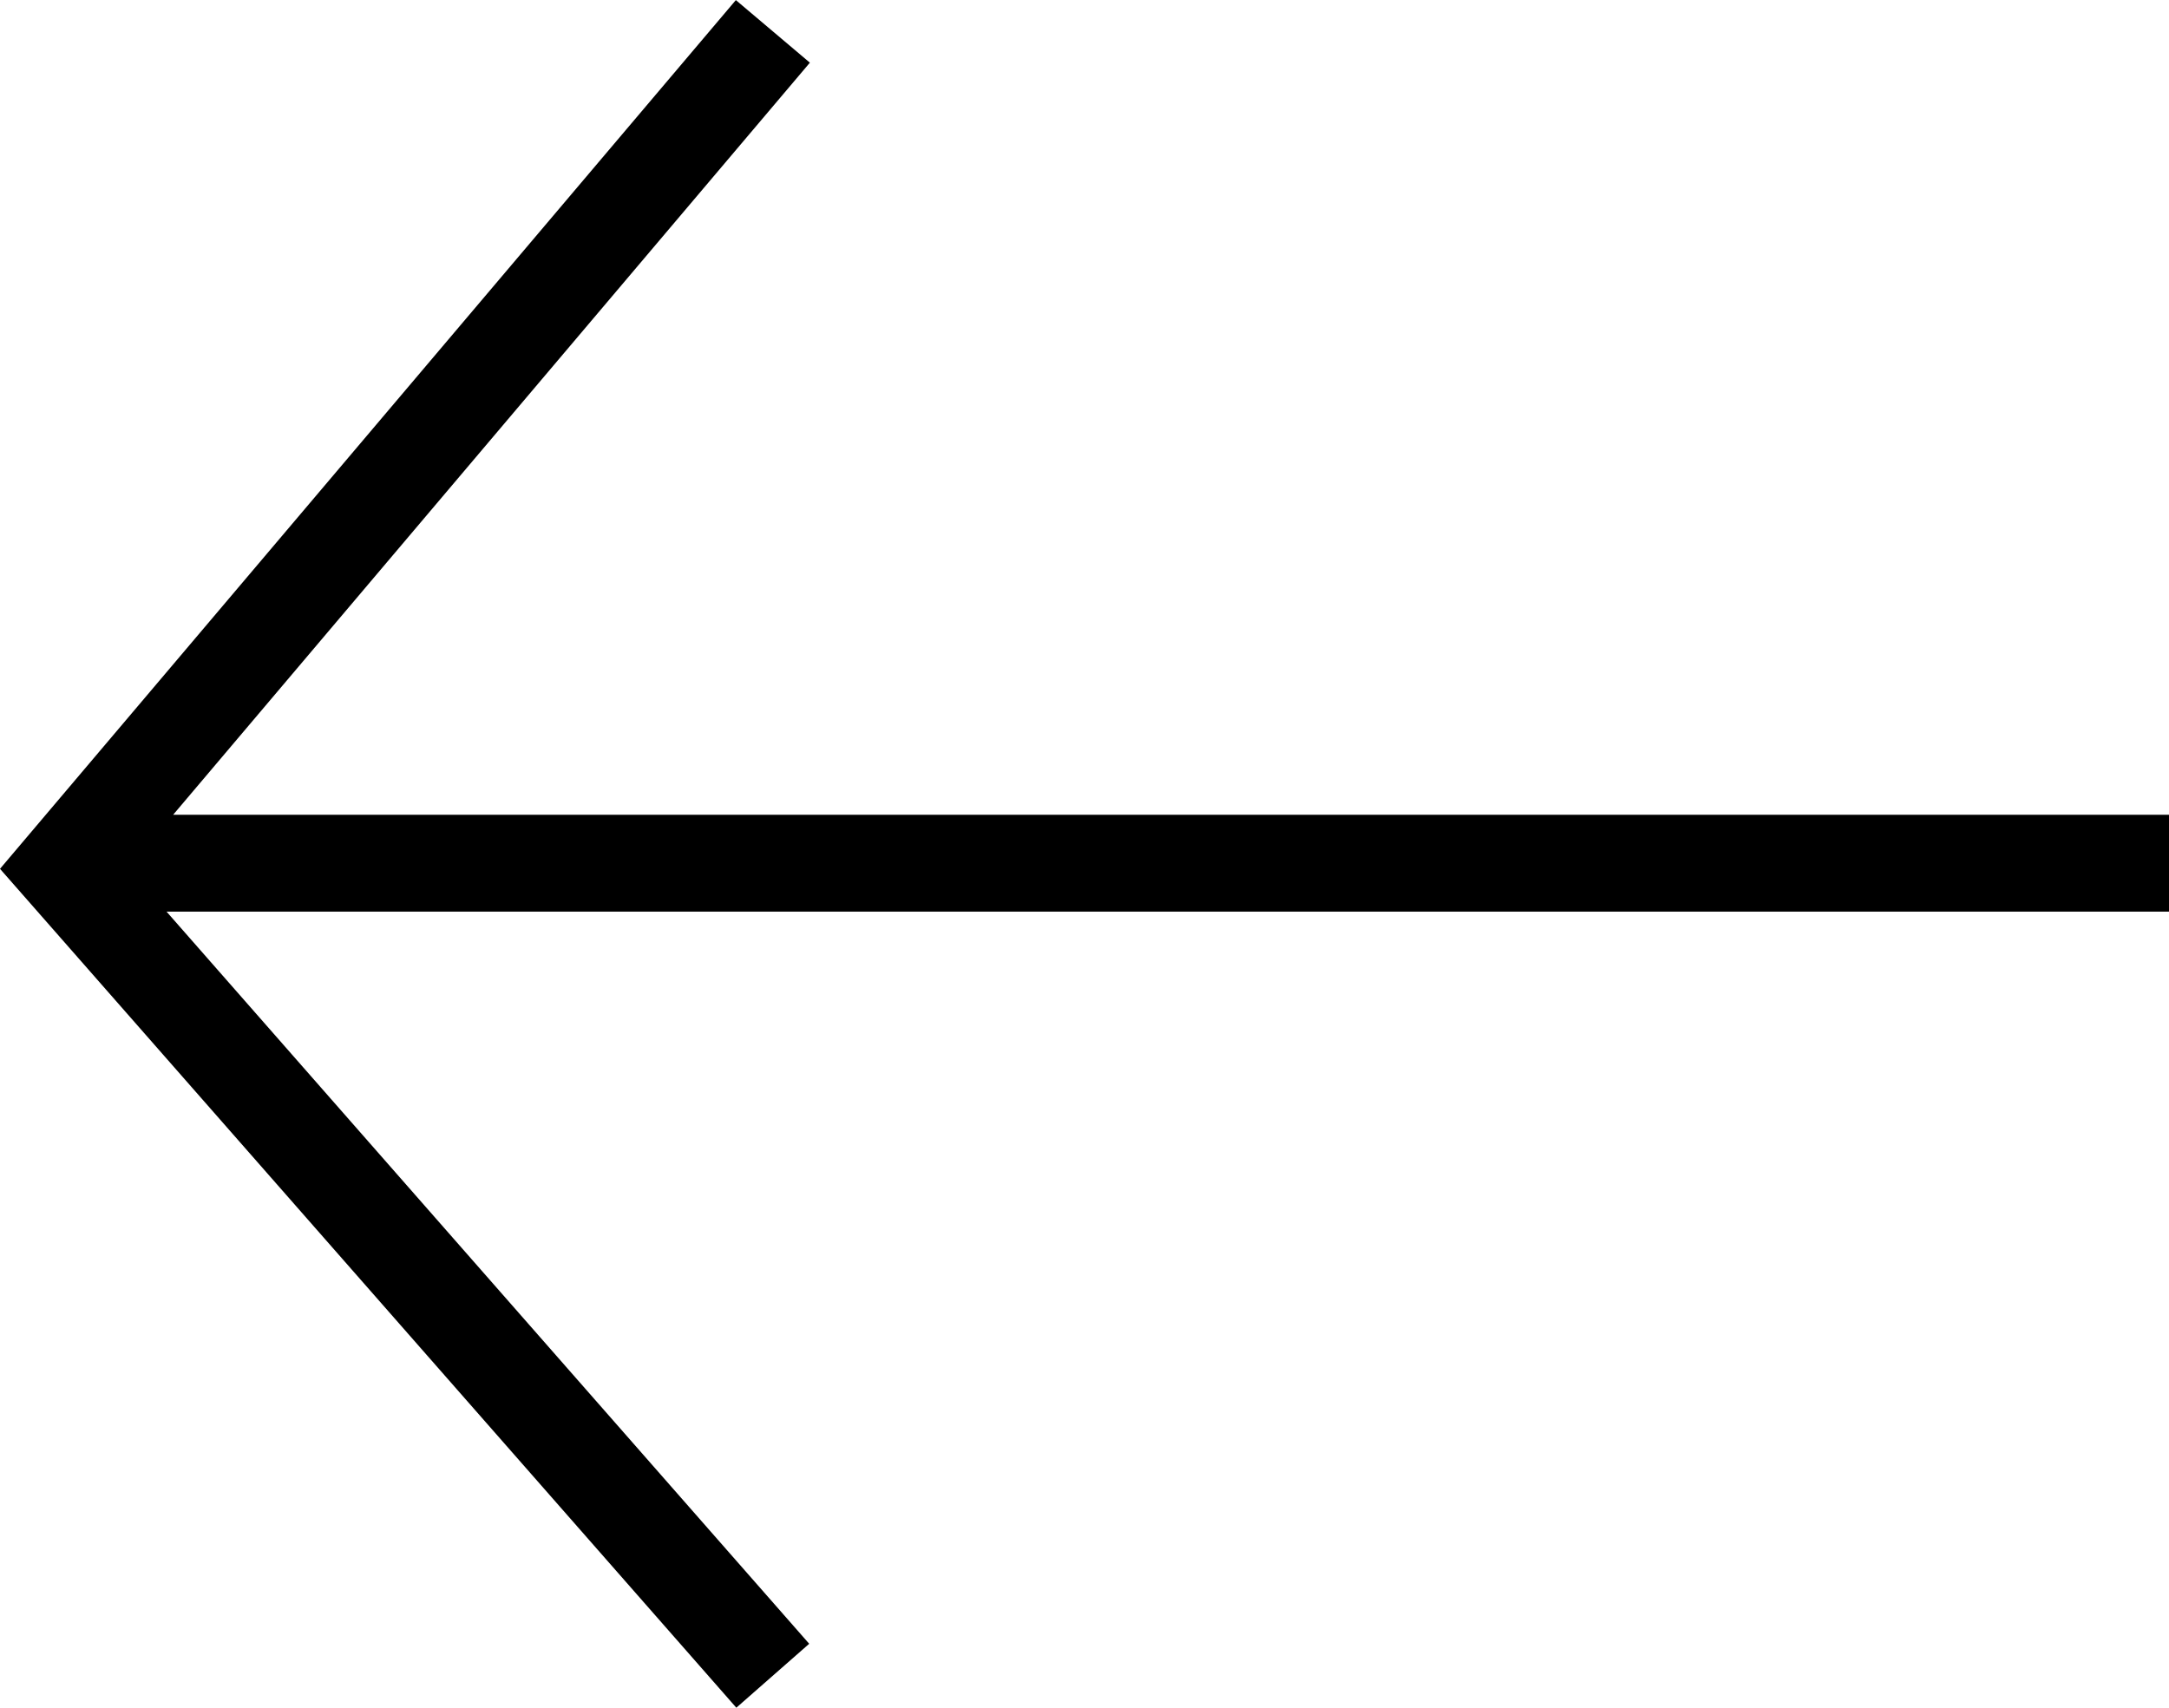
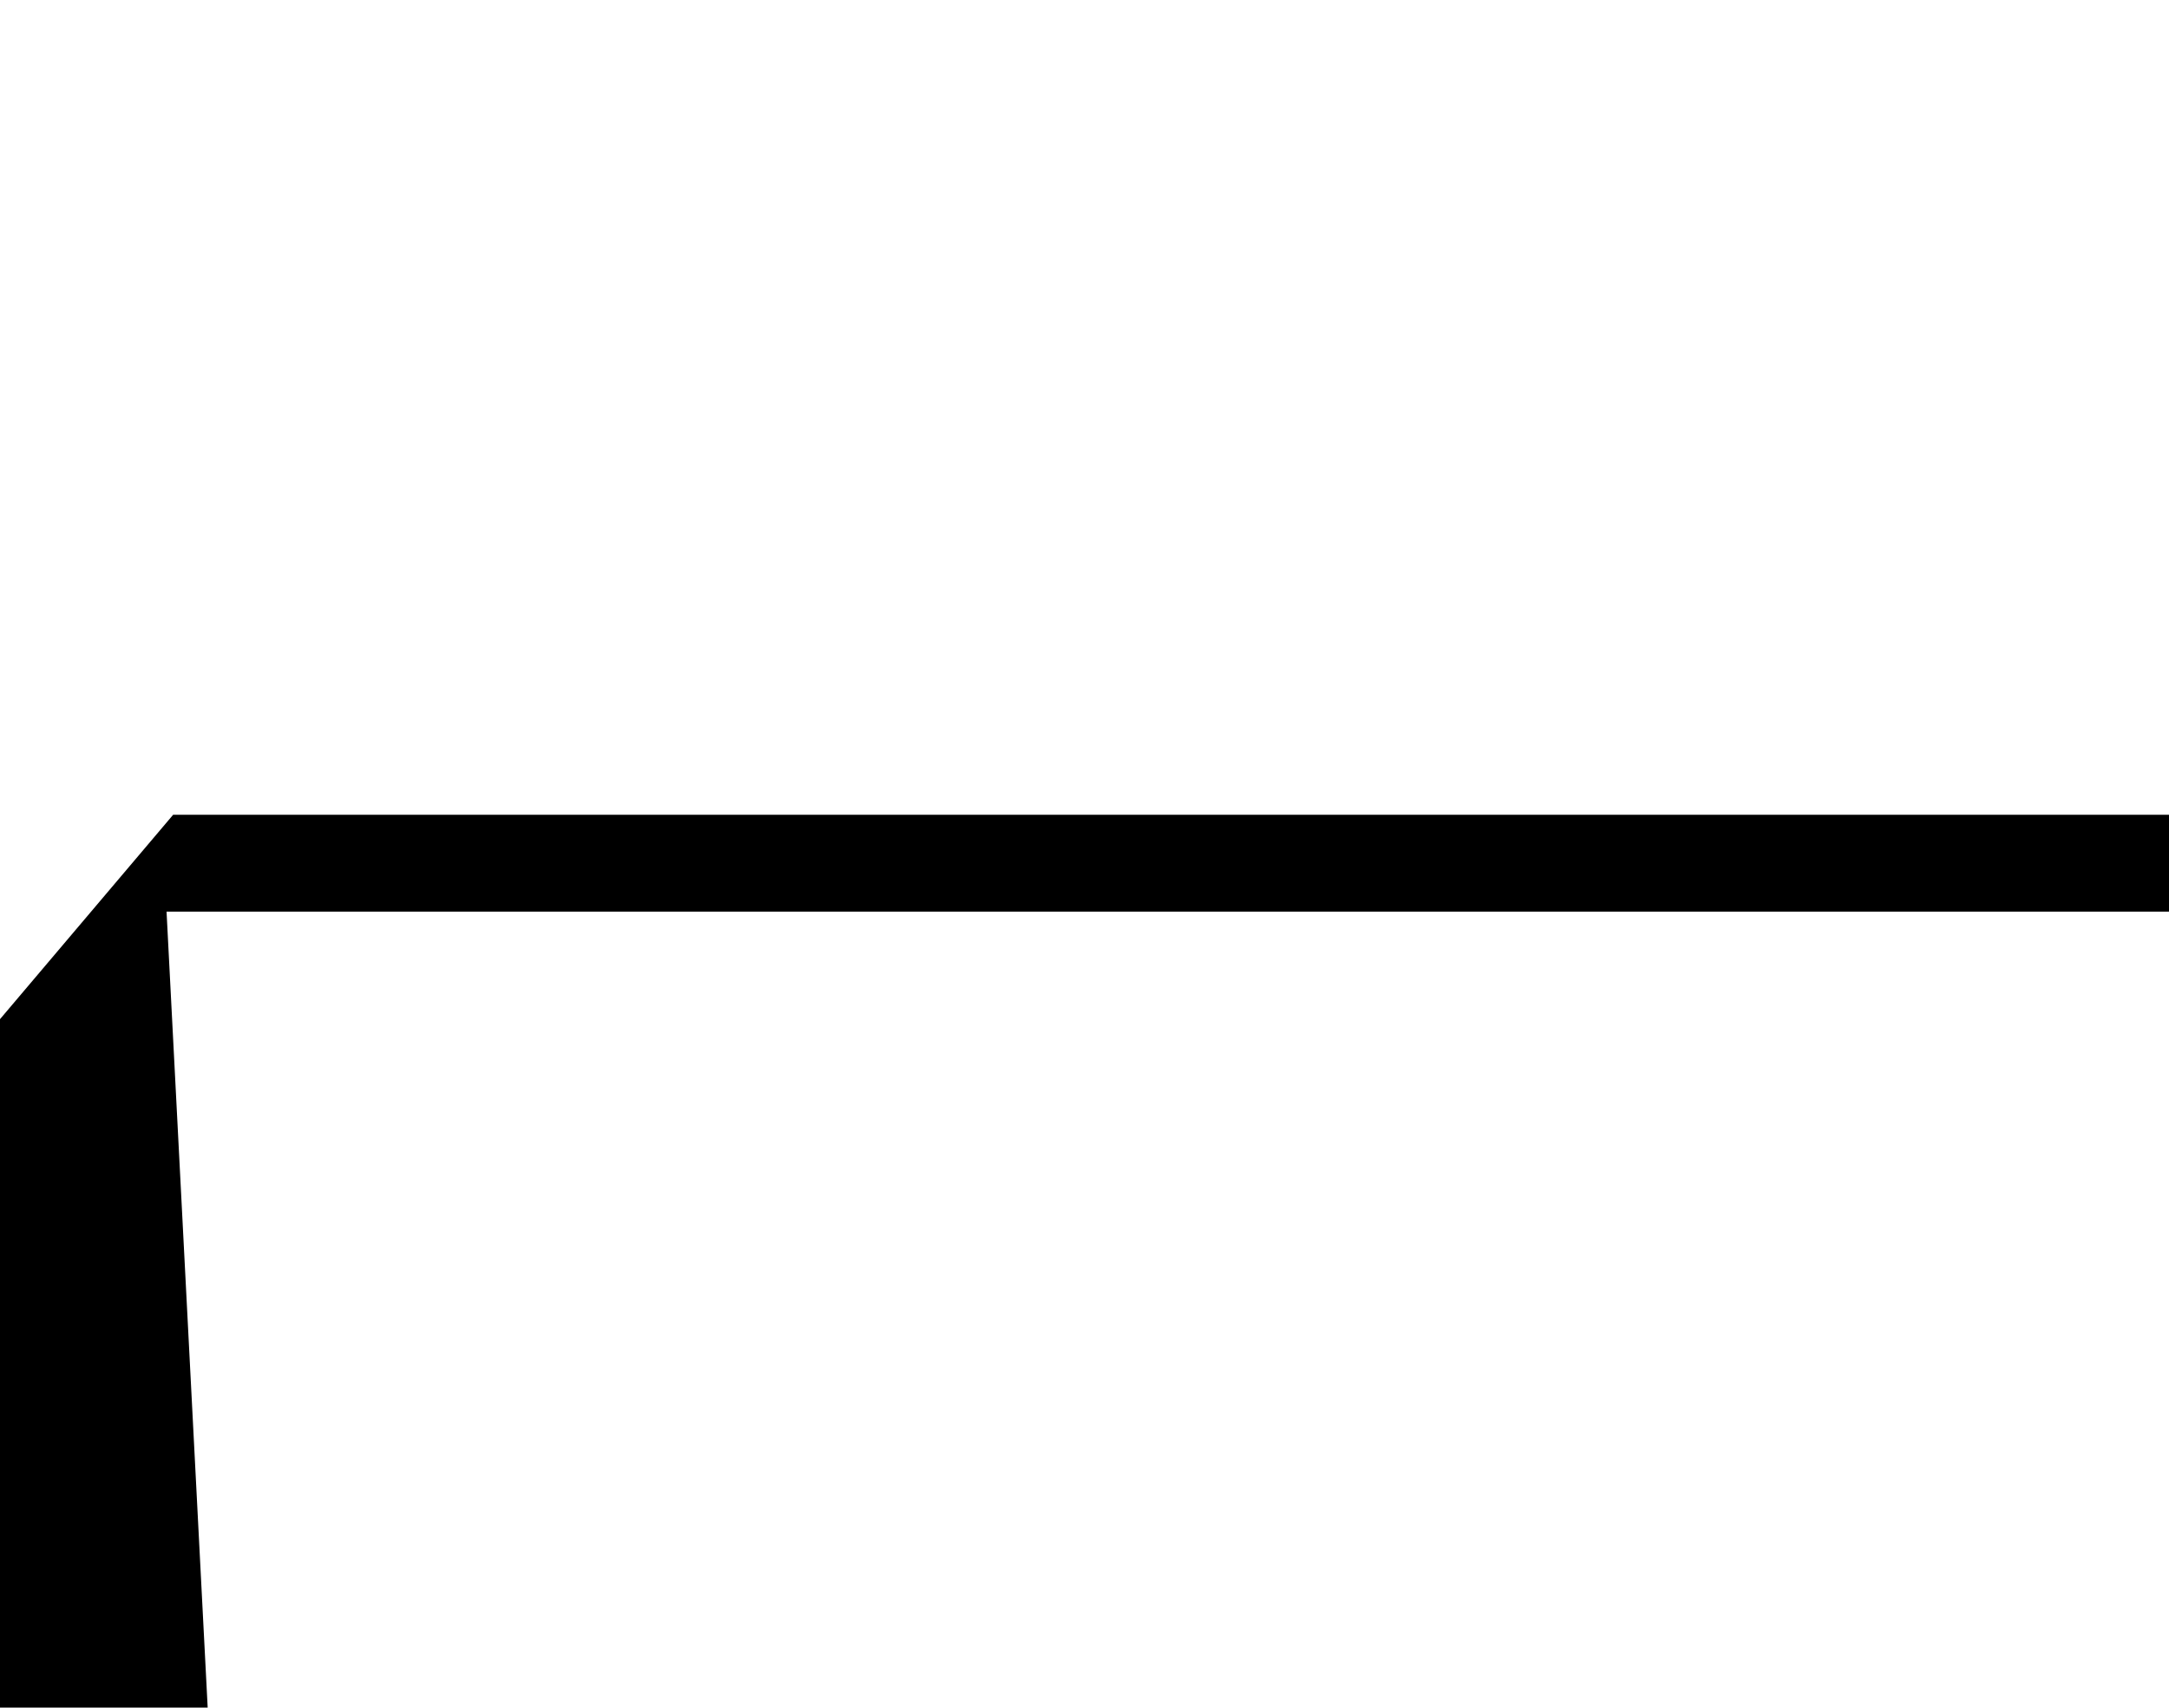
<svg xmlns="http://www.w3.org/2000/svg" width="22.387" height="17.628" viewBox="0 0 22.387 17.628">
-   <path id="Path_463" data-name="Path 463" d="M8.41,0V20.6L.646,14.028,0,14.792l8.968,7.595,8.66-7.6-.66-.752L9.41,20.668V0Z" transform="translate(22.387 0.001) rotate(90)" fill="#000" />
+   <path id="Path_463" data-name="Path 463" d="M8.41,0V20.6l8.968,7.595,8.66-7.6-.66-.752L9.41,20.668V0Z" transform="translate(22.387 0.001) rotate(90)" fill="#000" />
</svg>